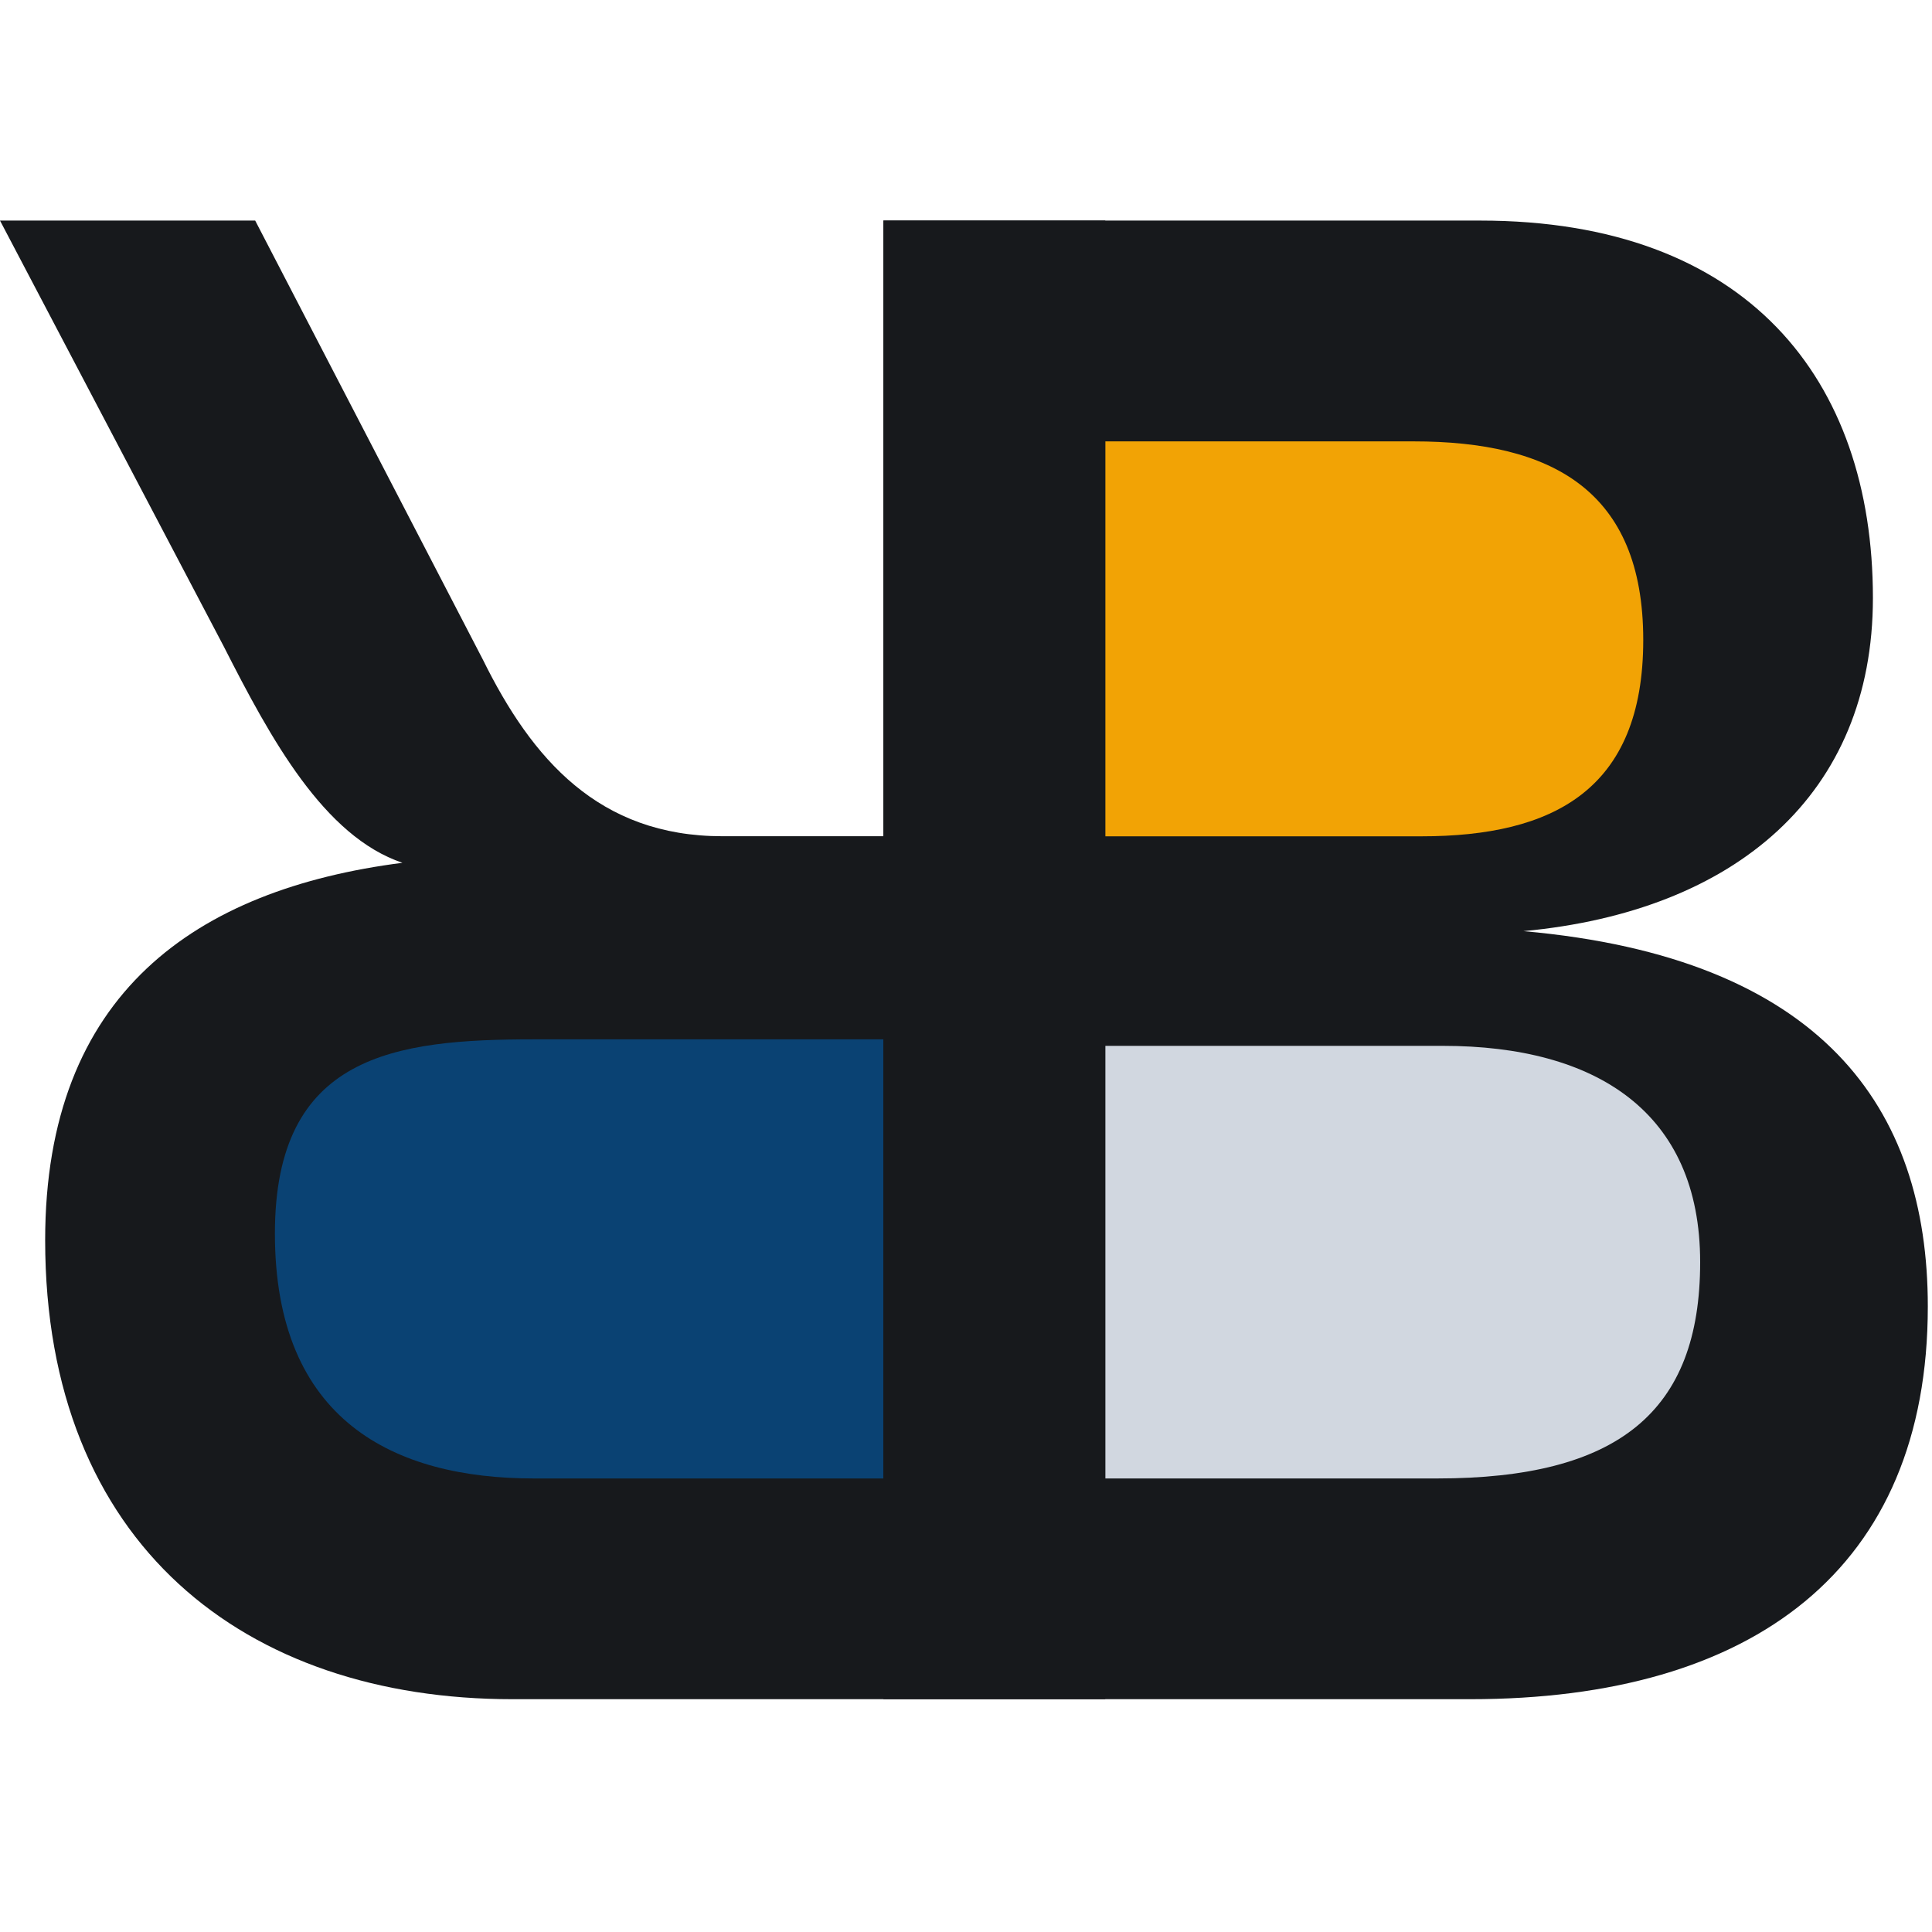
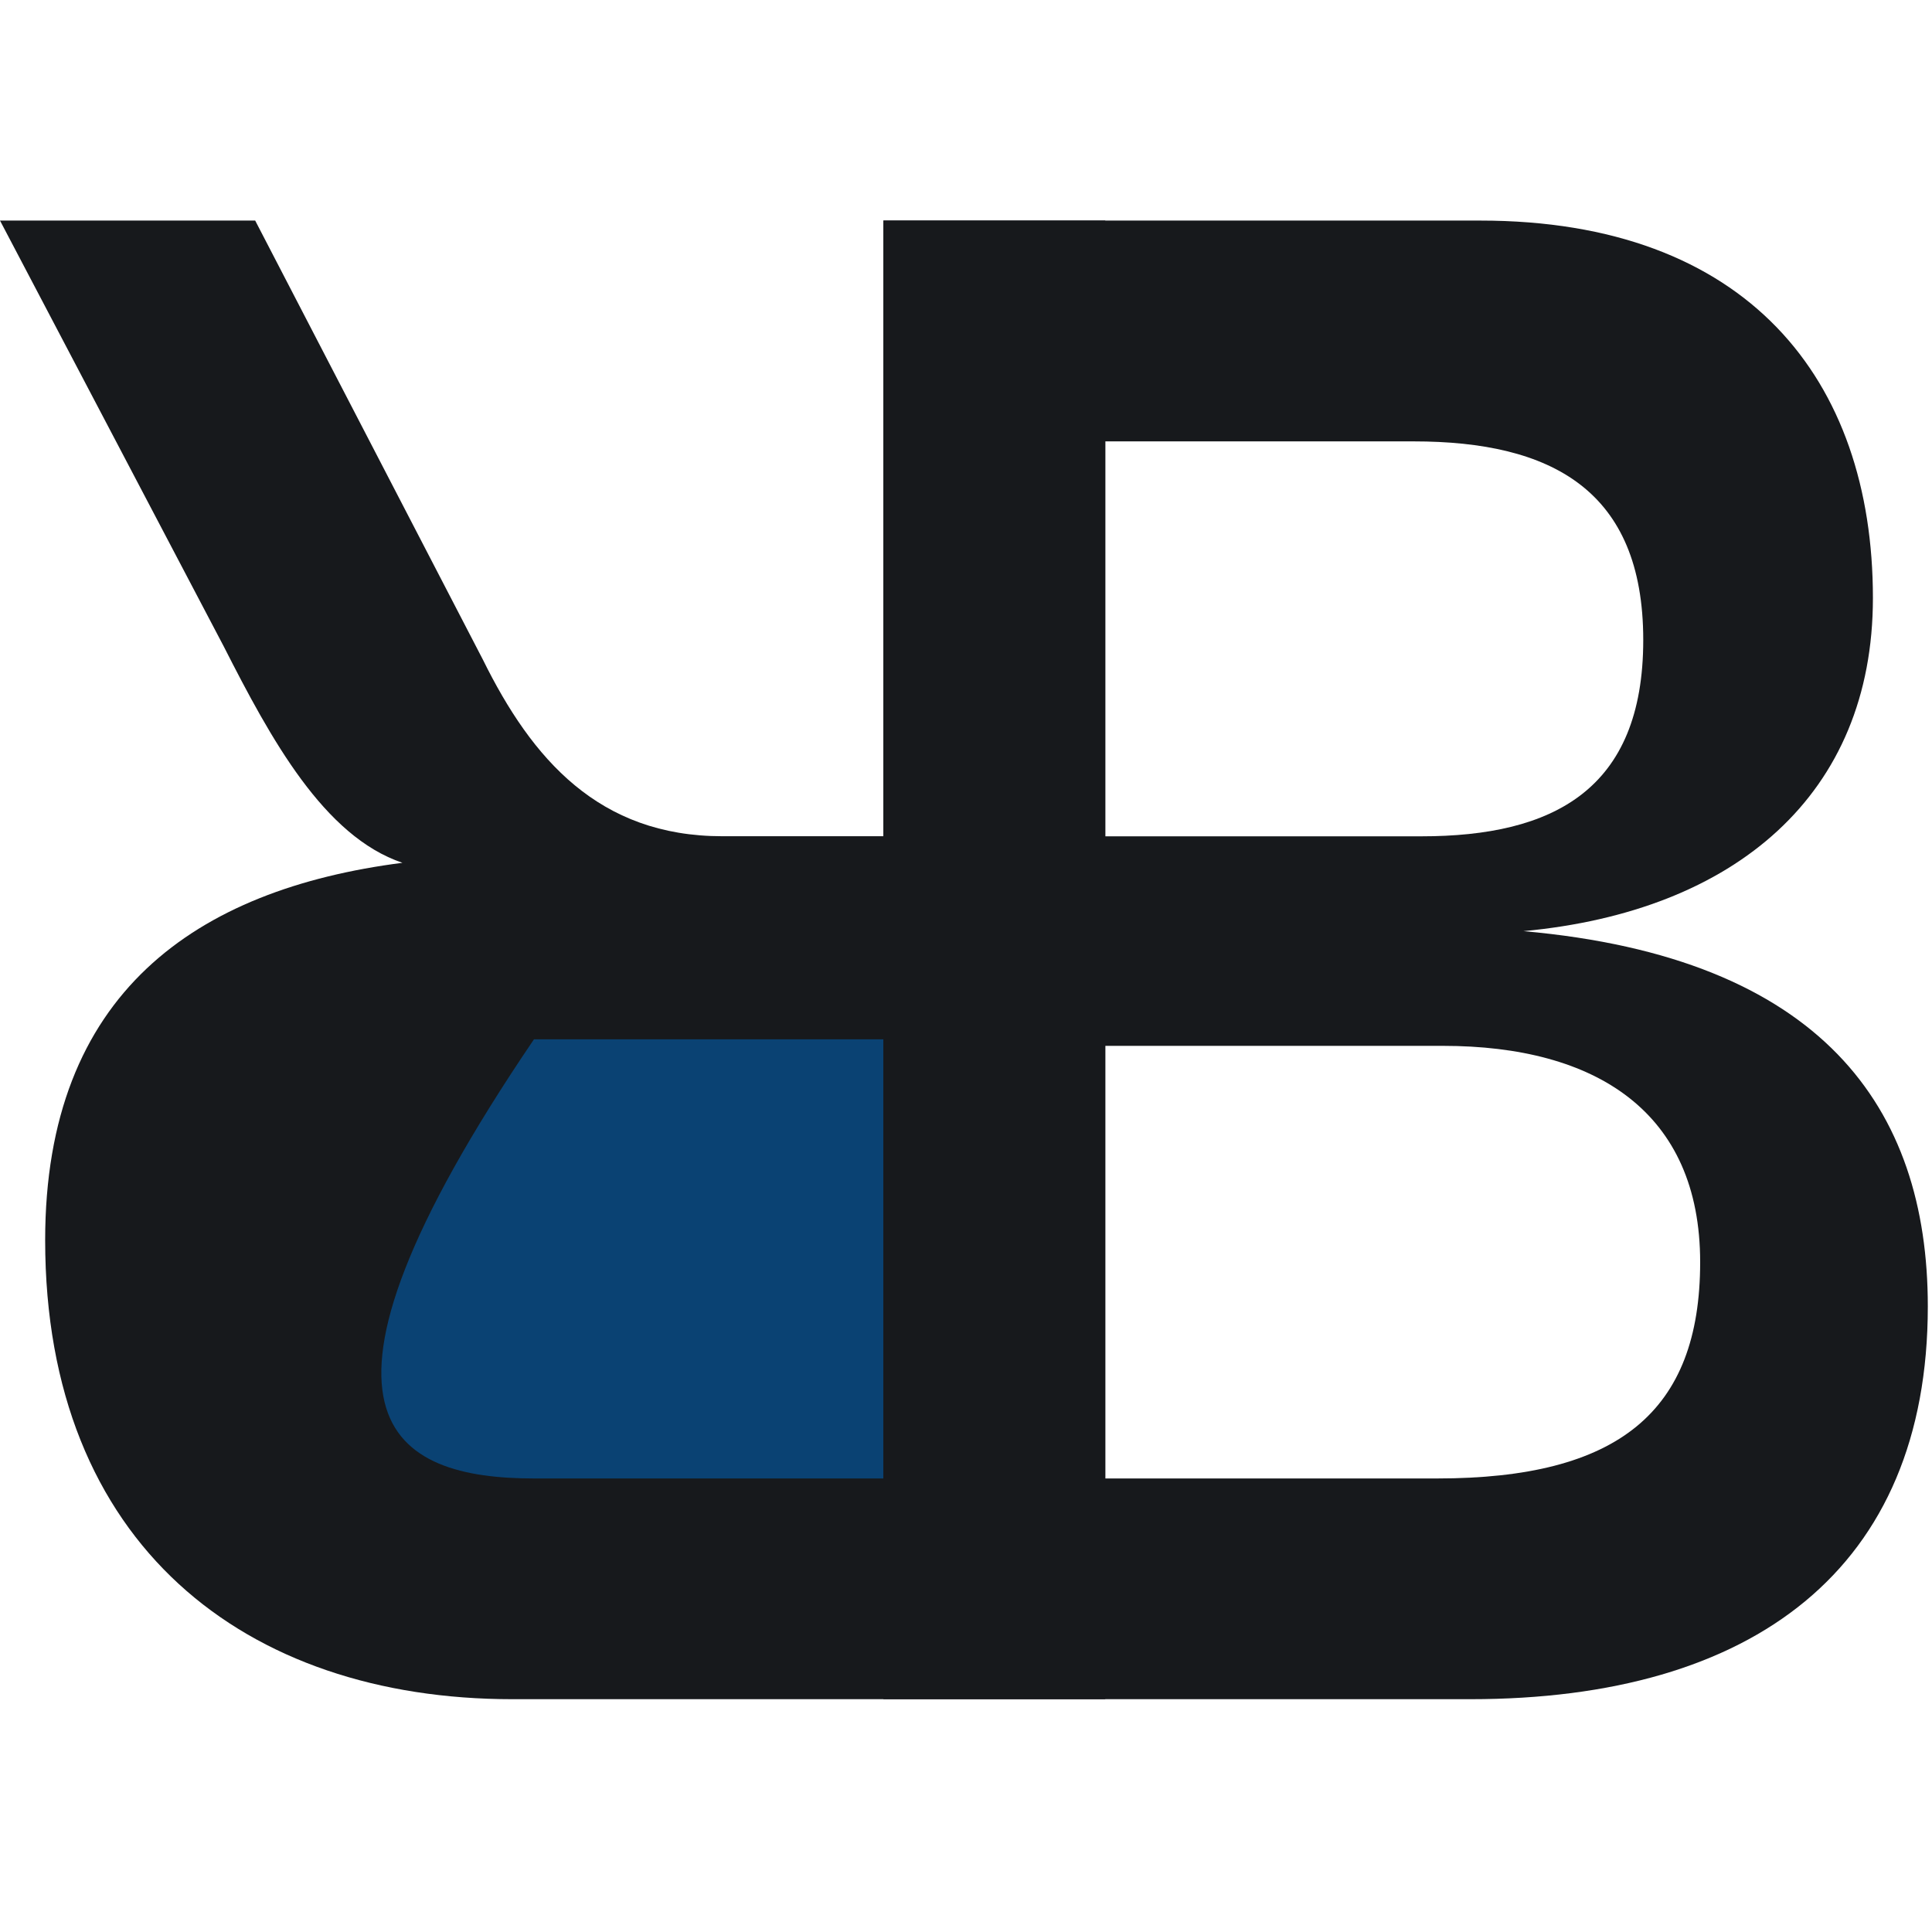
<svg xmlns="http://www.w3.org/2000/svg" width="24" height="24" viewBox="0 0 24 24" fill="none">
-   <rect x="12" y="4" width="9" height="7" fill="#F2A305" />
  <rect x="3" y="12" width="10" height="7" fill="#0A4273" />
-   <rect x="12" y="12" width="10" height="7" rx="2" fill="#D1D7E0" />
  <path d="M10.974 21.108V2.74H18.388C21.704 2.74 23.266 4.713 23.266 7.428C23.266 9.867 21.558 11.321 18.925 11.567C22.631 11.896 23.948 13.76 23.948 16.228C23.948 19.49 21.779 21.108 18.266 21.108H10.974ZM13.73 5.482V10.389H17.657C19.291 10.389 20.413 9.814 20.413 7.95C20.413 6.085 19.267 5.483 17.561 5.483H13.732L13.73 5.482ZM13.73 12.993V18.366H17.852C20.095 18.366 21.12 17.544 21.12 15.679C21.12 13.814 19.828 12.992 17.925 12.992H13.73V12.993Z" fill="#17191C" />
-   <path d="M13.73 2.74V21.108H6.365C3.049 21.108 0.561 19.189 0.561 15.406C0.561 12.335 2.438 11.047 4.999 10.718C4.024 10.389 3.365 9.182 2.78 8.031L0 2.74H3.17L5.999 8.195C6.608 9.429 7.438 10.388 8.974 10.388H10.974V2.74H13.73ZM10.974 18.366V12.911H6.633C4.902 12.911 3.415 13.102 3.415 15.323C3.415 17.653 4.902 18.366 6.633 18.366H10.974Z" fill="#17191C" />
+   <path d="M13.73 2.74V21.108H6.365C3.049 21.108 0.561 19.189 0.561 15.406C0.561 12.335 2.438 11.047 4.999 10.718C4.024 10.389 3.365 9.182 2.78 8.031L0 2.74H3.17L5.999 8.195C6.608 9.429 7.438 10.388 8.974 10.388H10.974V2.74H13.73ZM10.974 18.366V12.911H6.633C3.415 17.653 4.902 18.366 6.633 18.366H10.974Z" fill="#17191C" />
</svg>